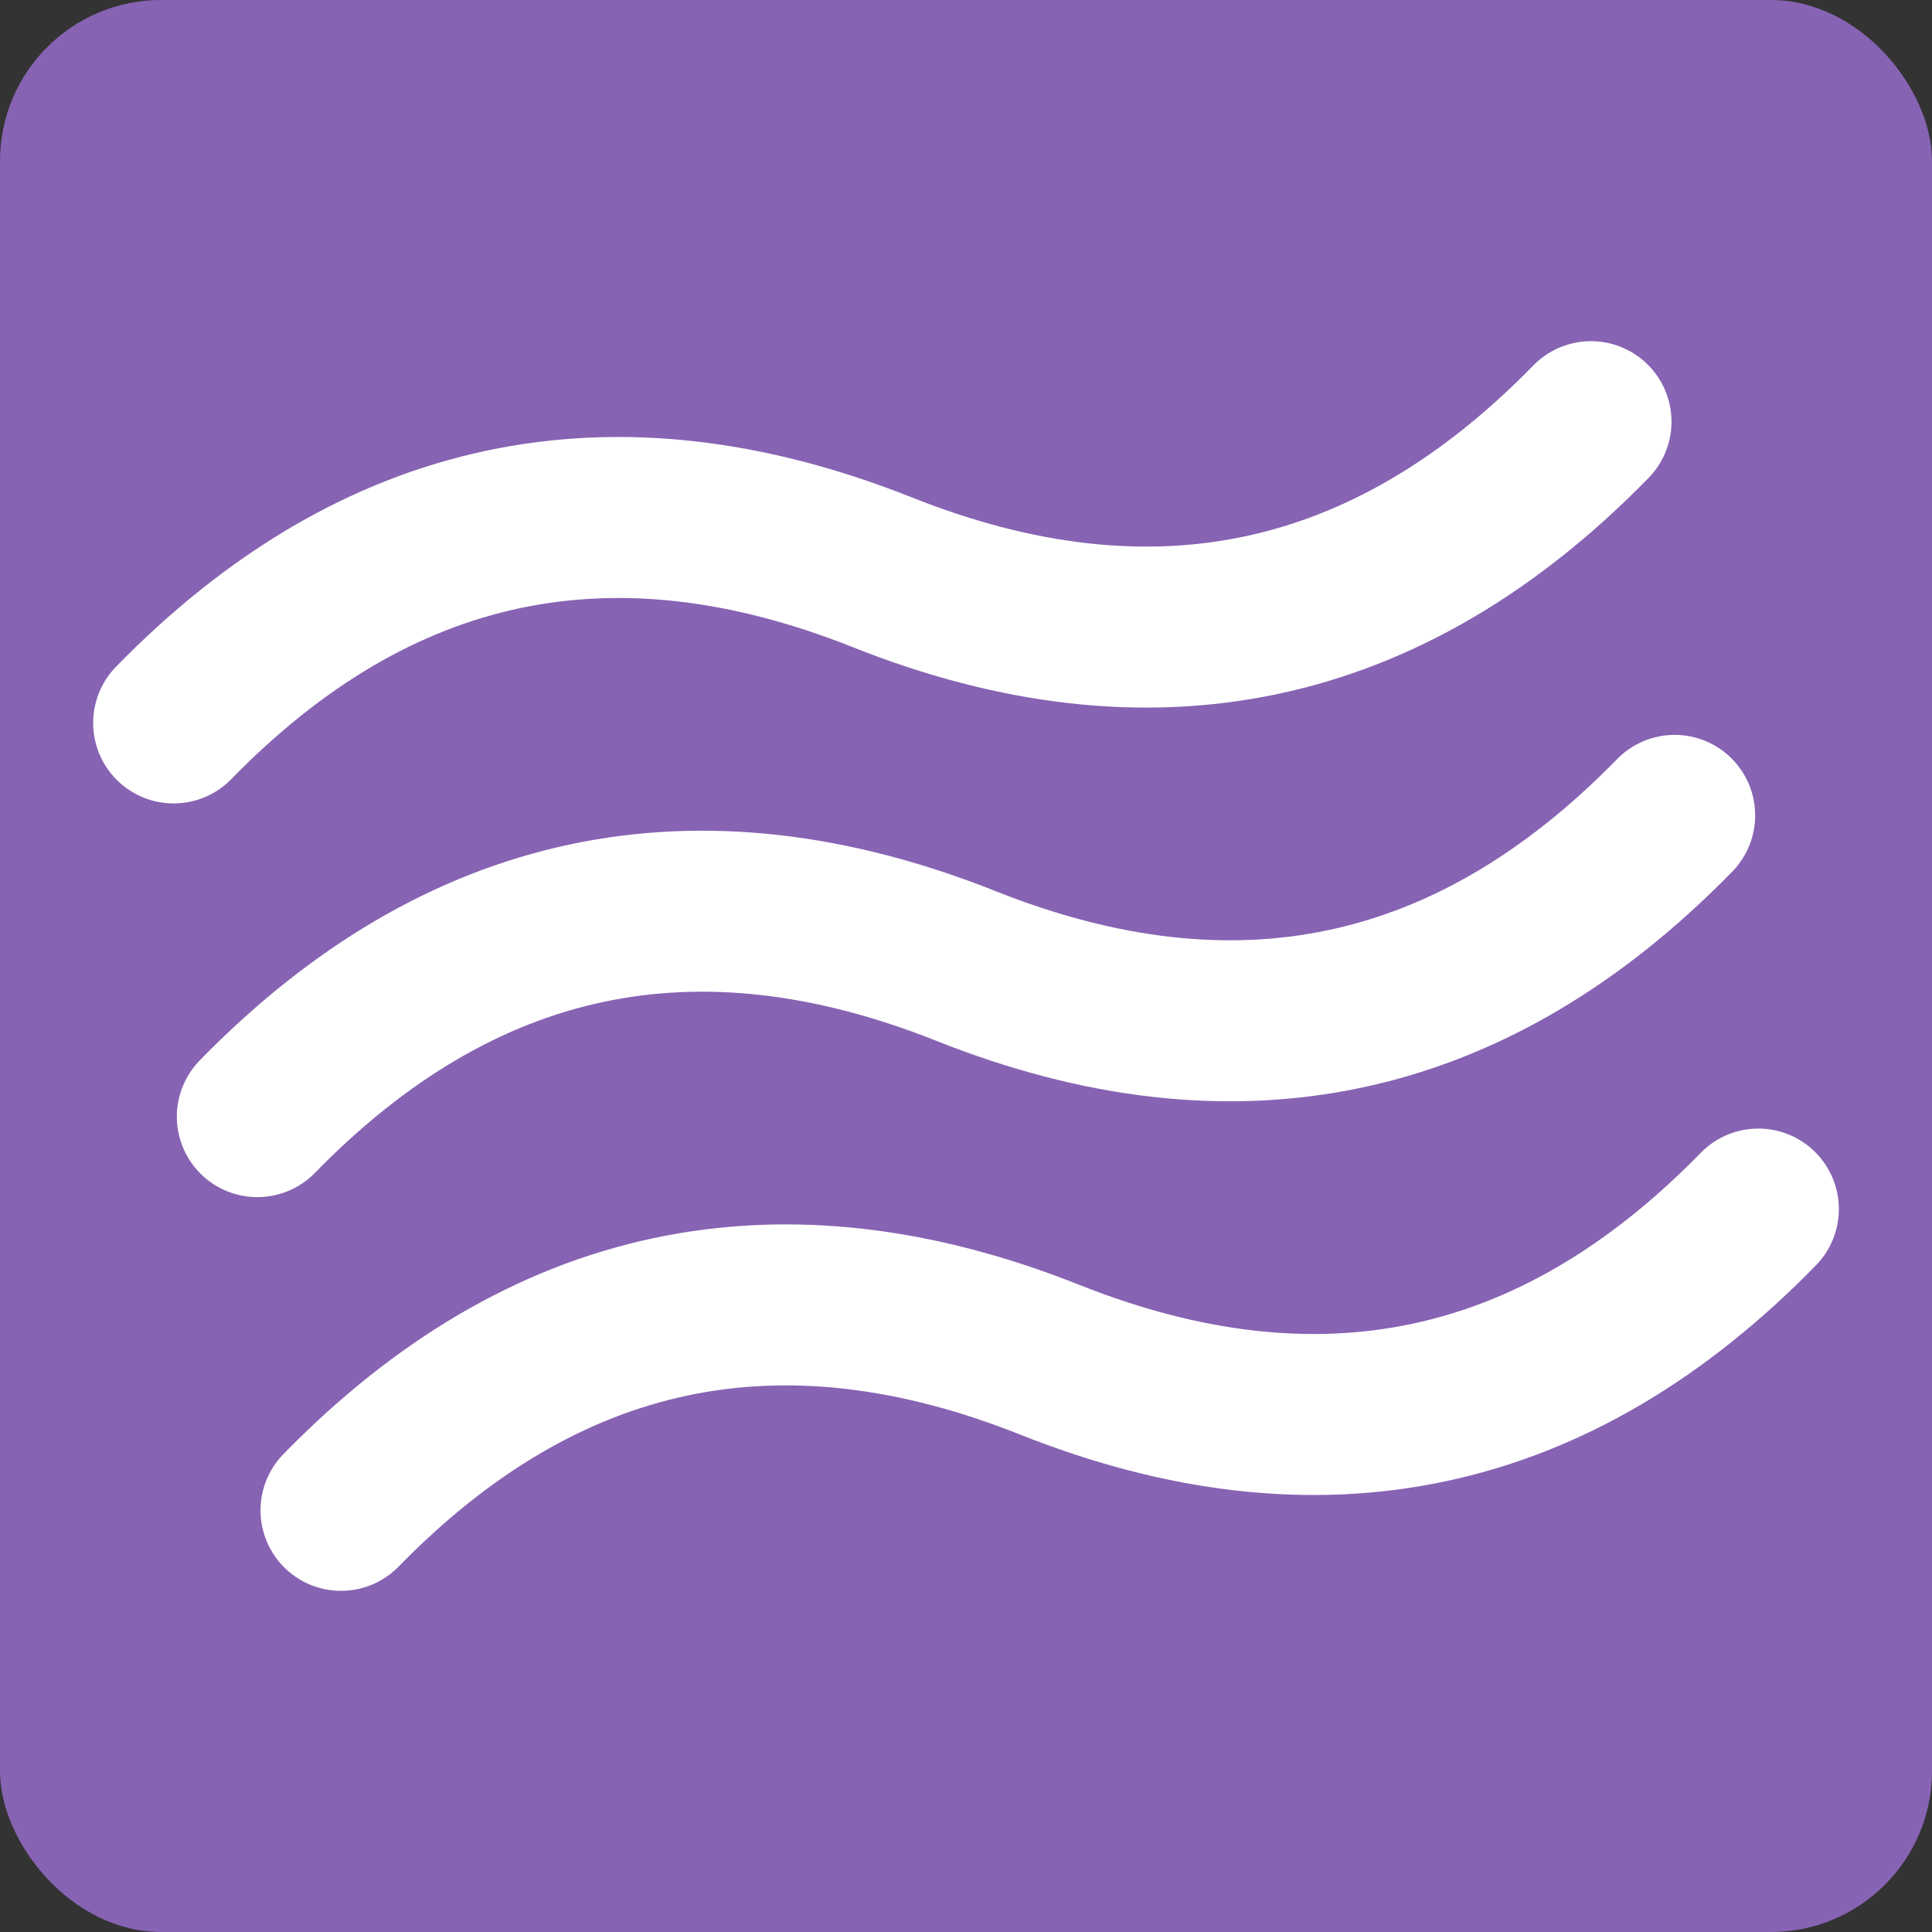
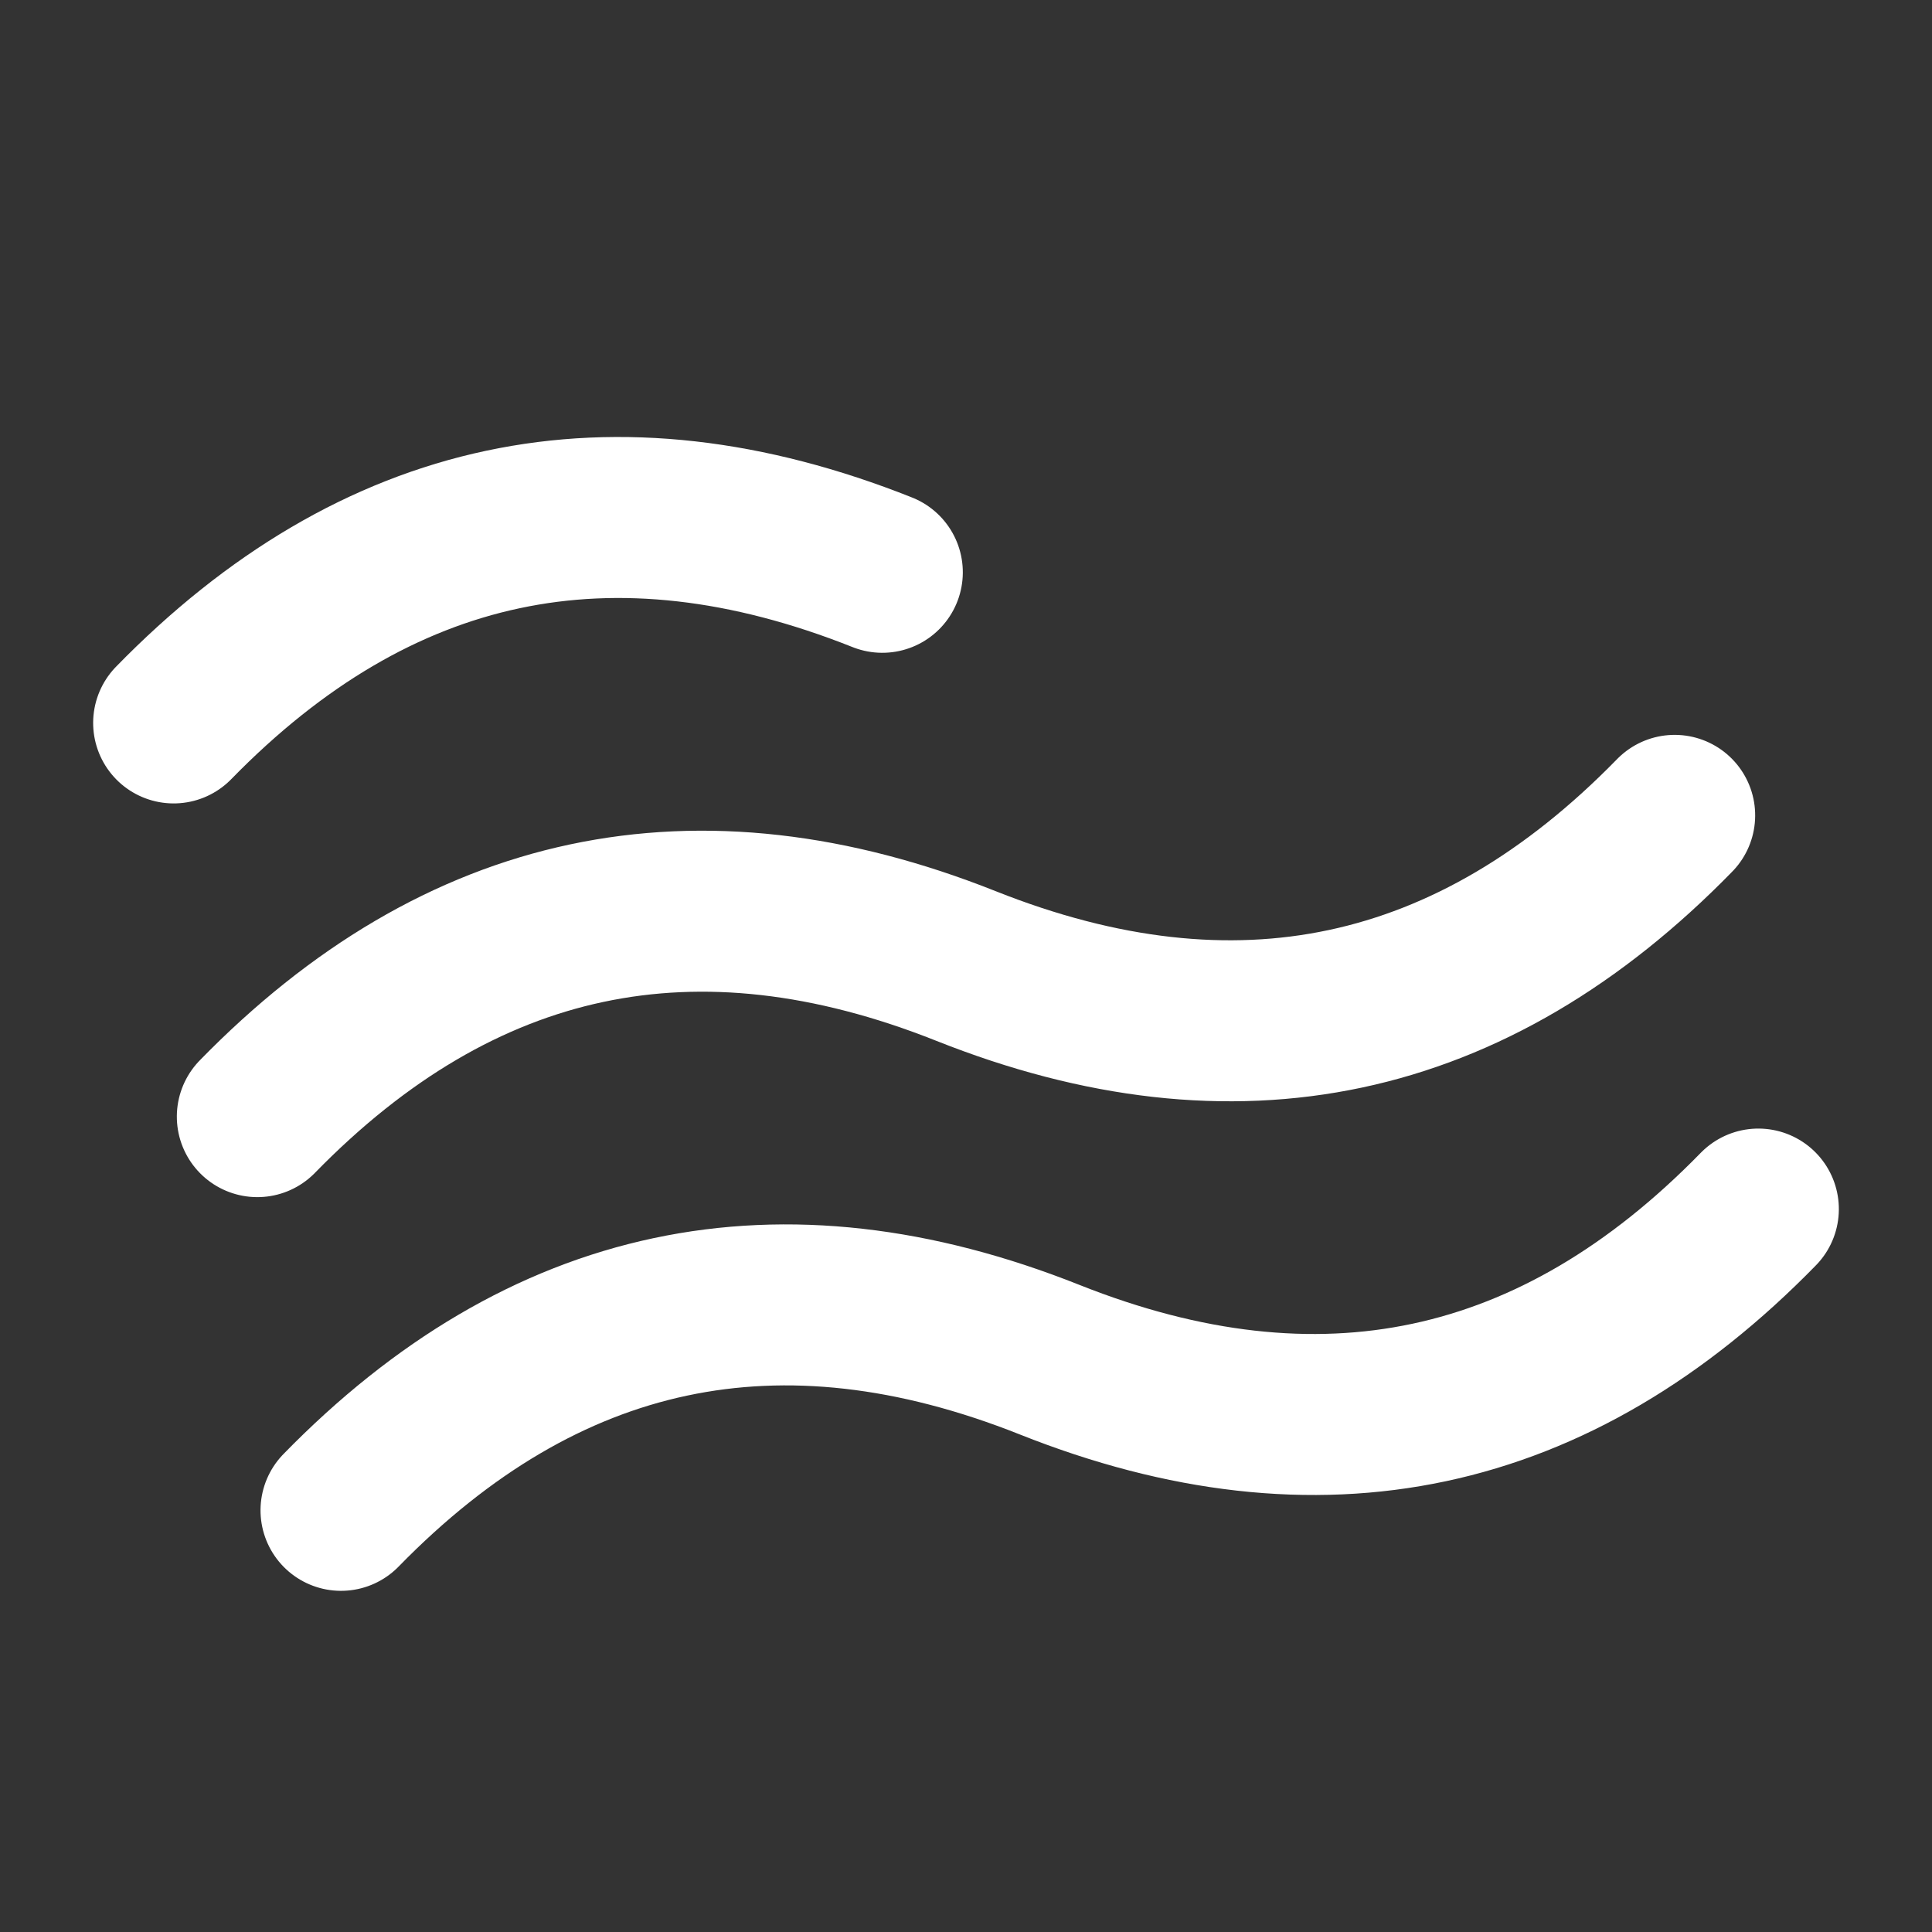
<svg xmlns="http://www.w3.org/2000/svg" viewBox="0 0 24 24" fill="none">
  <rect x="0" y="0" width="24" height="24" fill="#333333" stroke="none" />
-   <rect width="24" height="24" rx="2" fill="#8763B3" />
  <g transform="rotate(-12 12 12)">
-     <path d="M3 7c3 -2 6 -2 9 0s6 2 9 0" stroke="#ffffff" stroke-width="2" stroke-linecap="round" stroke-linejoin="round" fill="none" />
+     <path d="M3 7c3 -2 6 -2 9 0" stroke="#ffffff" stroke-width="2" stroke-linecap="round" stroke-linejoin="round" fill="none" />
    <path d="M3 17c3 -2 6 -2 9 0s6 2 9 0" stroke="#ffffff" stroke-width="2" stroke-linecap="round" stroke-linejoin="round" fill="none" />
    <path d="M3 12c3 -2 6 -2 9 0s6 2 9 0" stroke="#ffffff" stroke-width="2" stroke-linecap="round" stroke-linejoin="round" fill="none" />
  </g>
</svg>